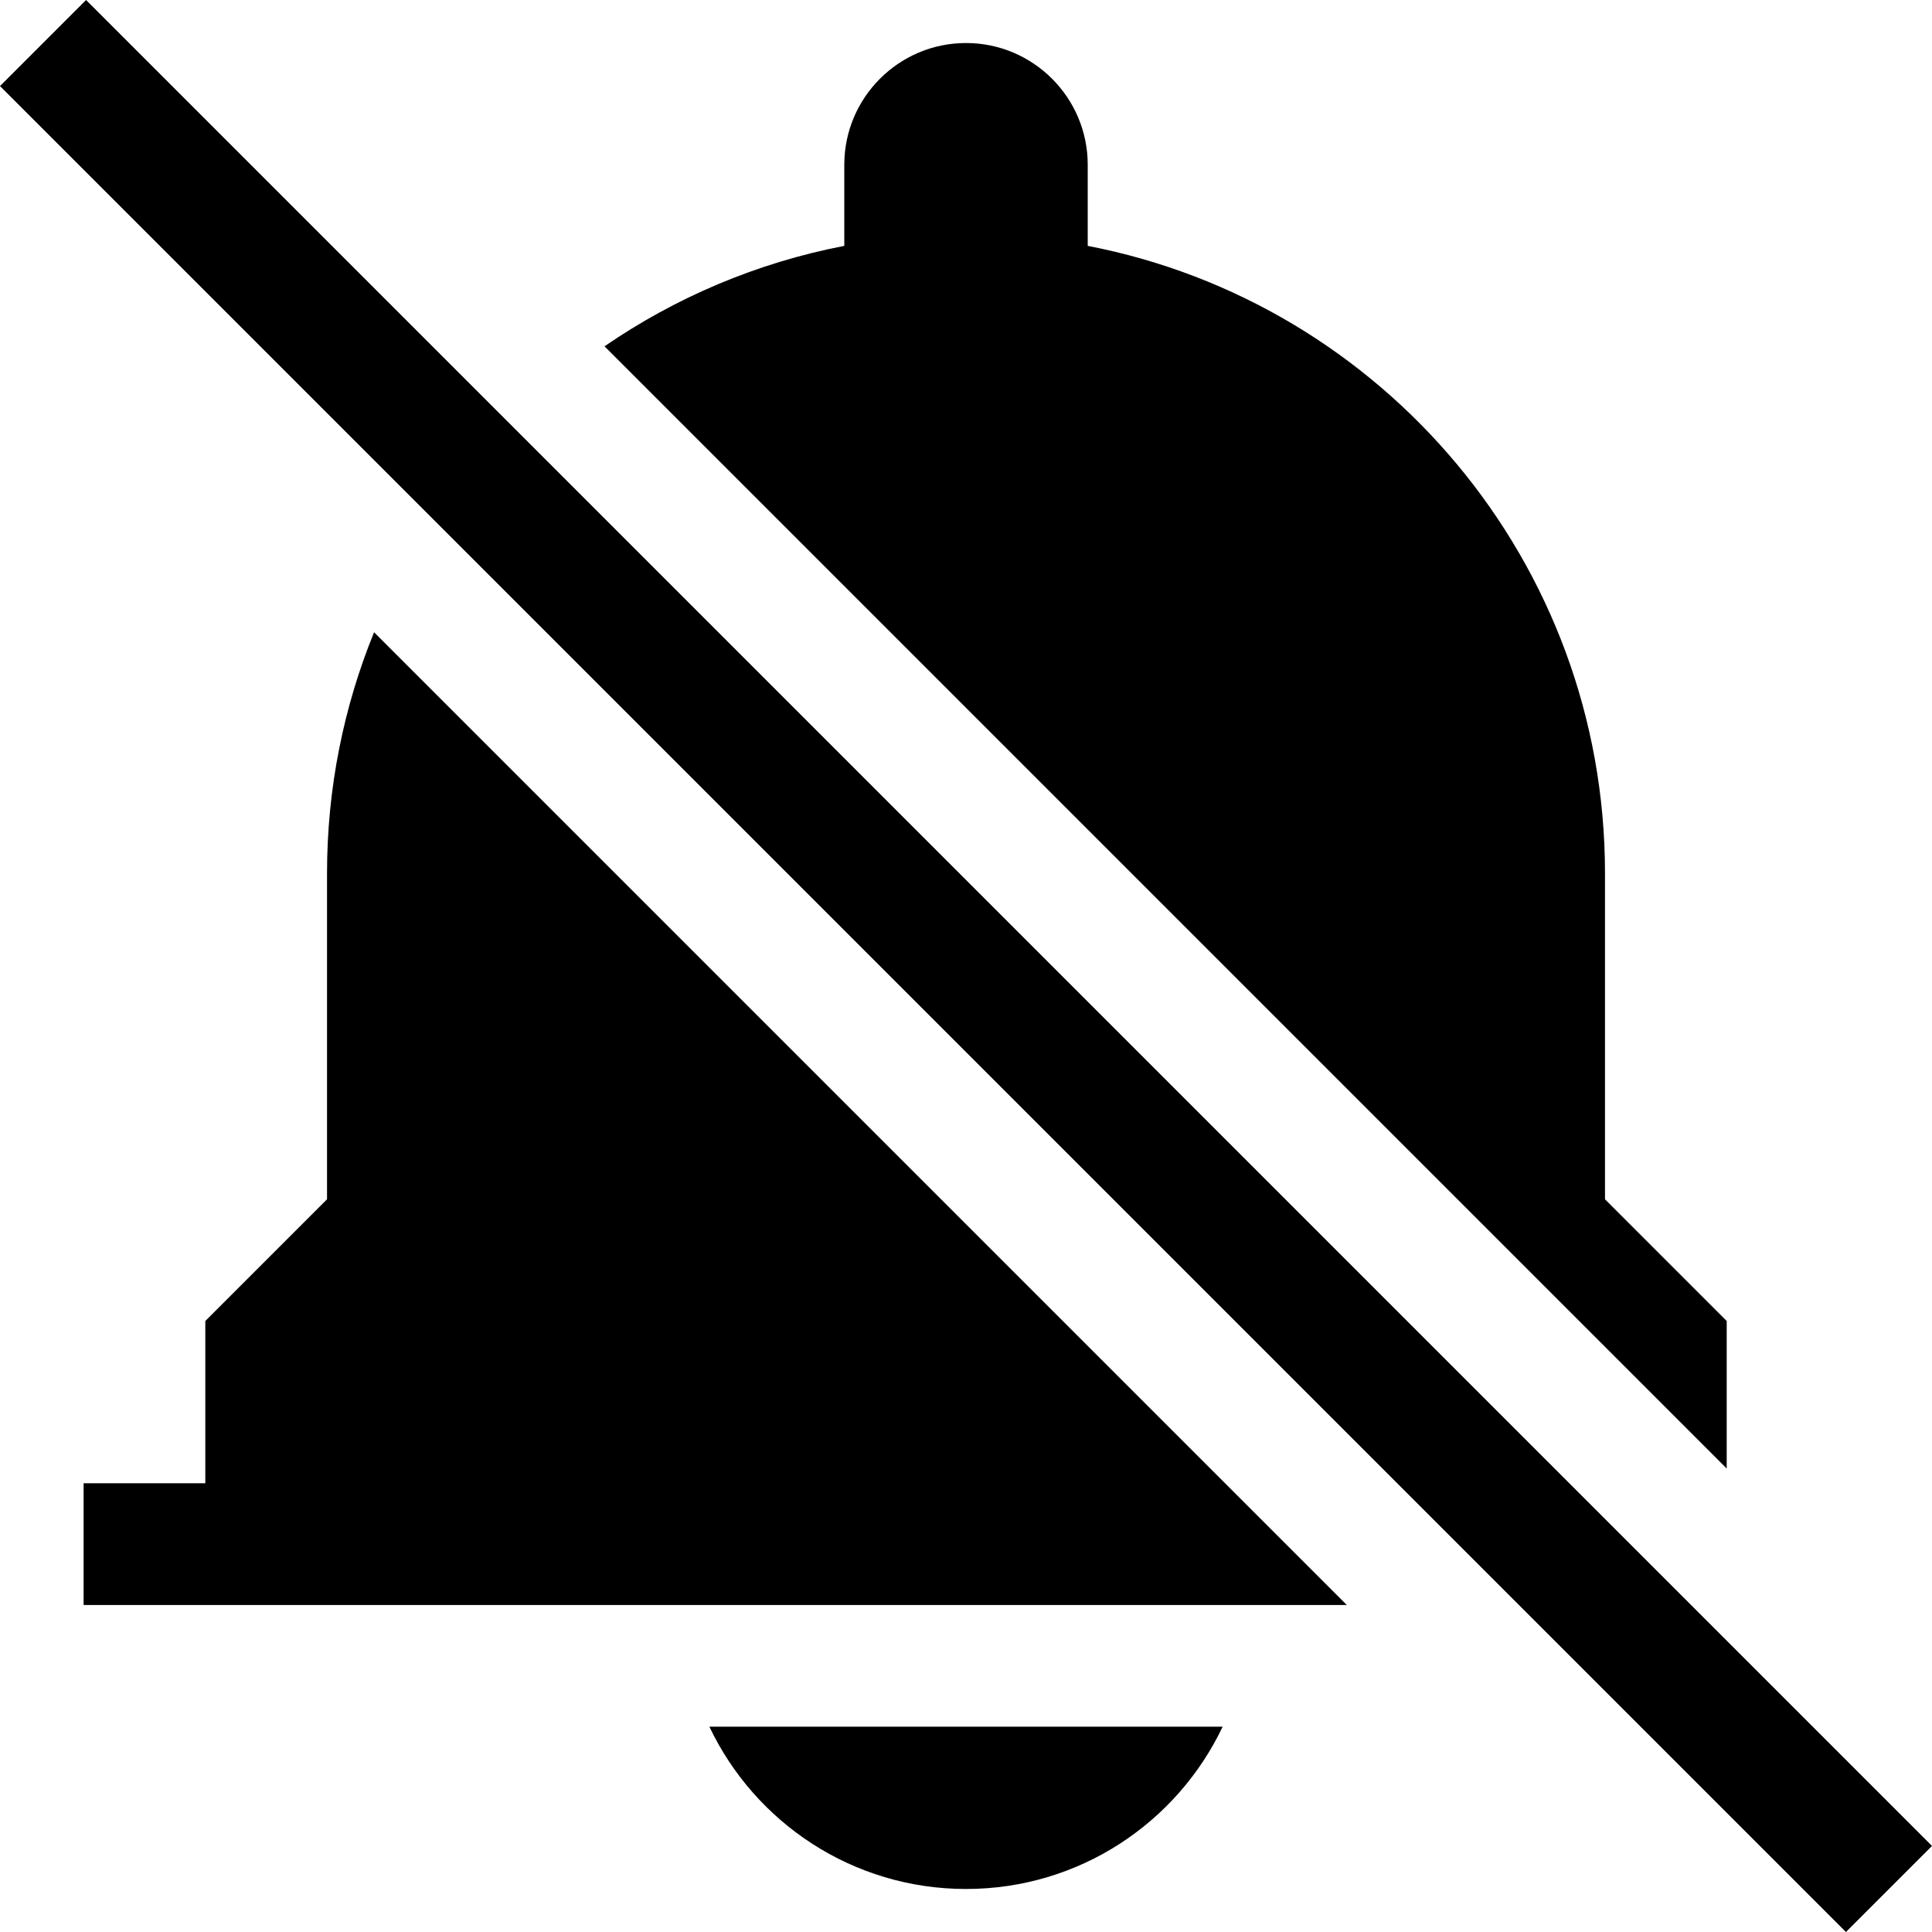
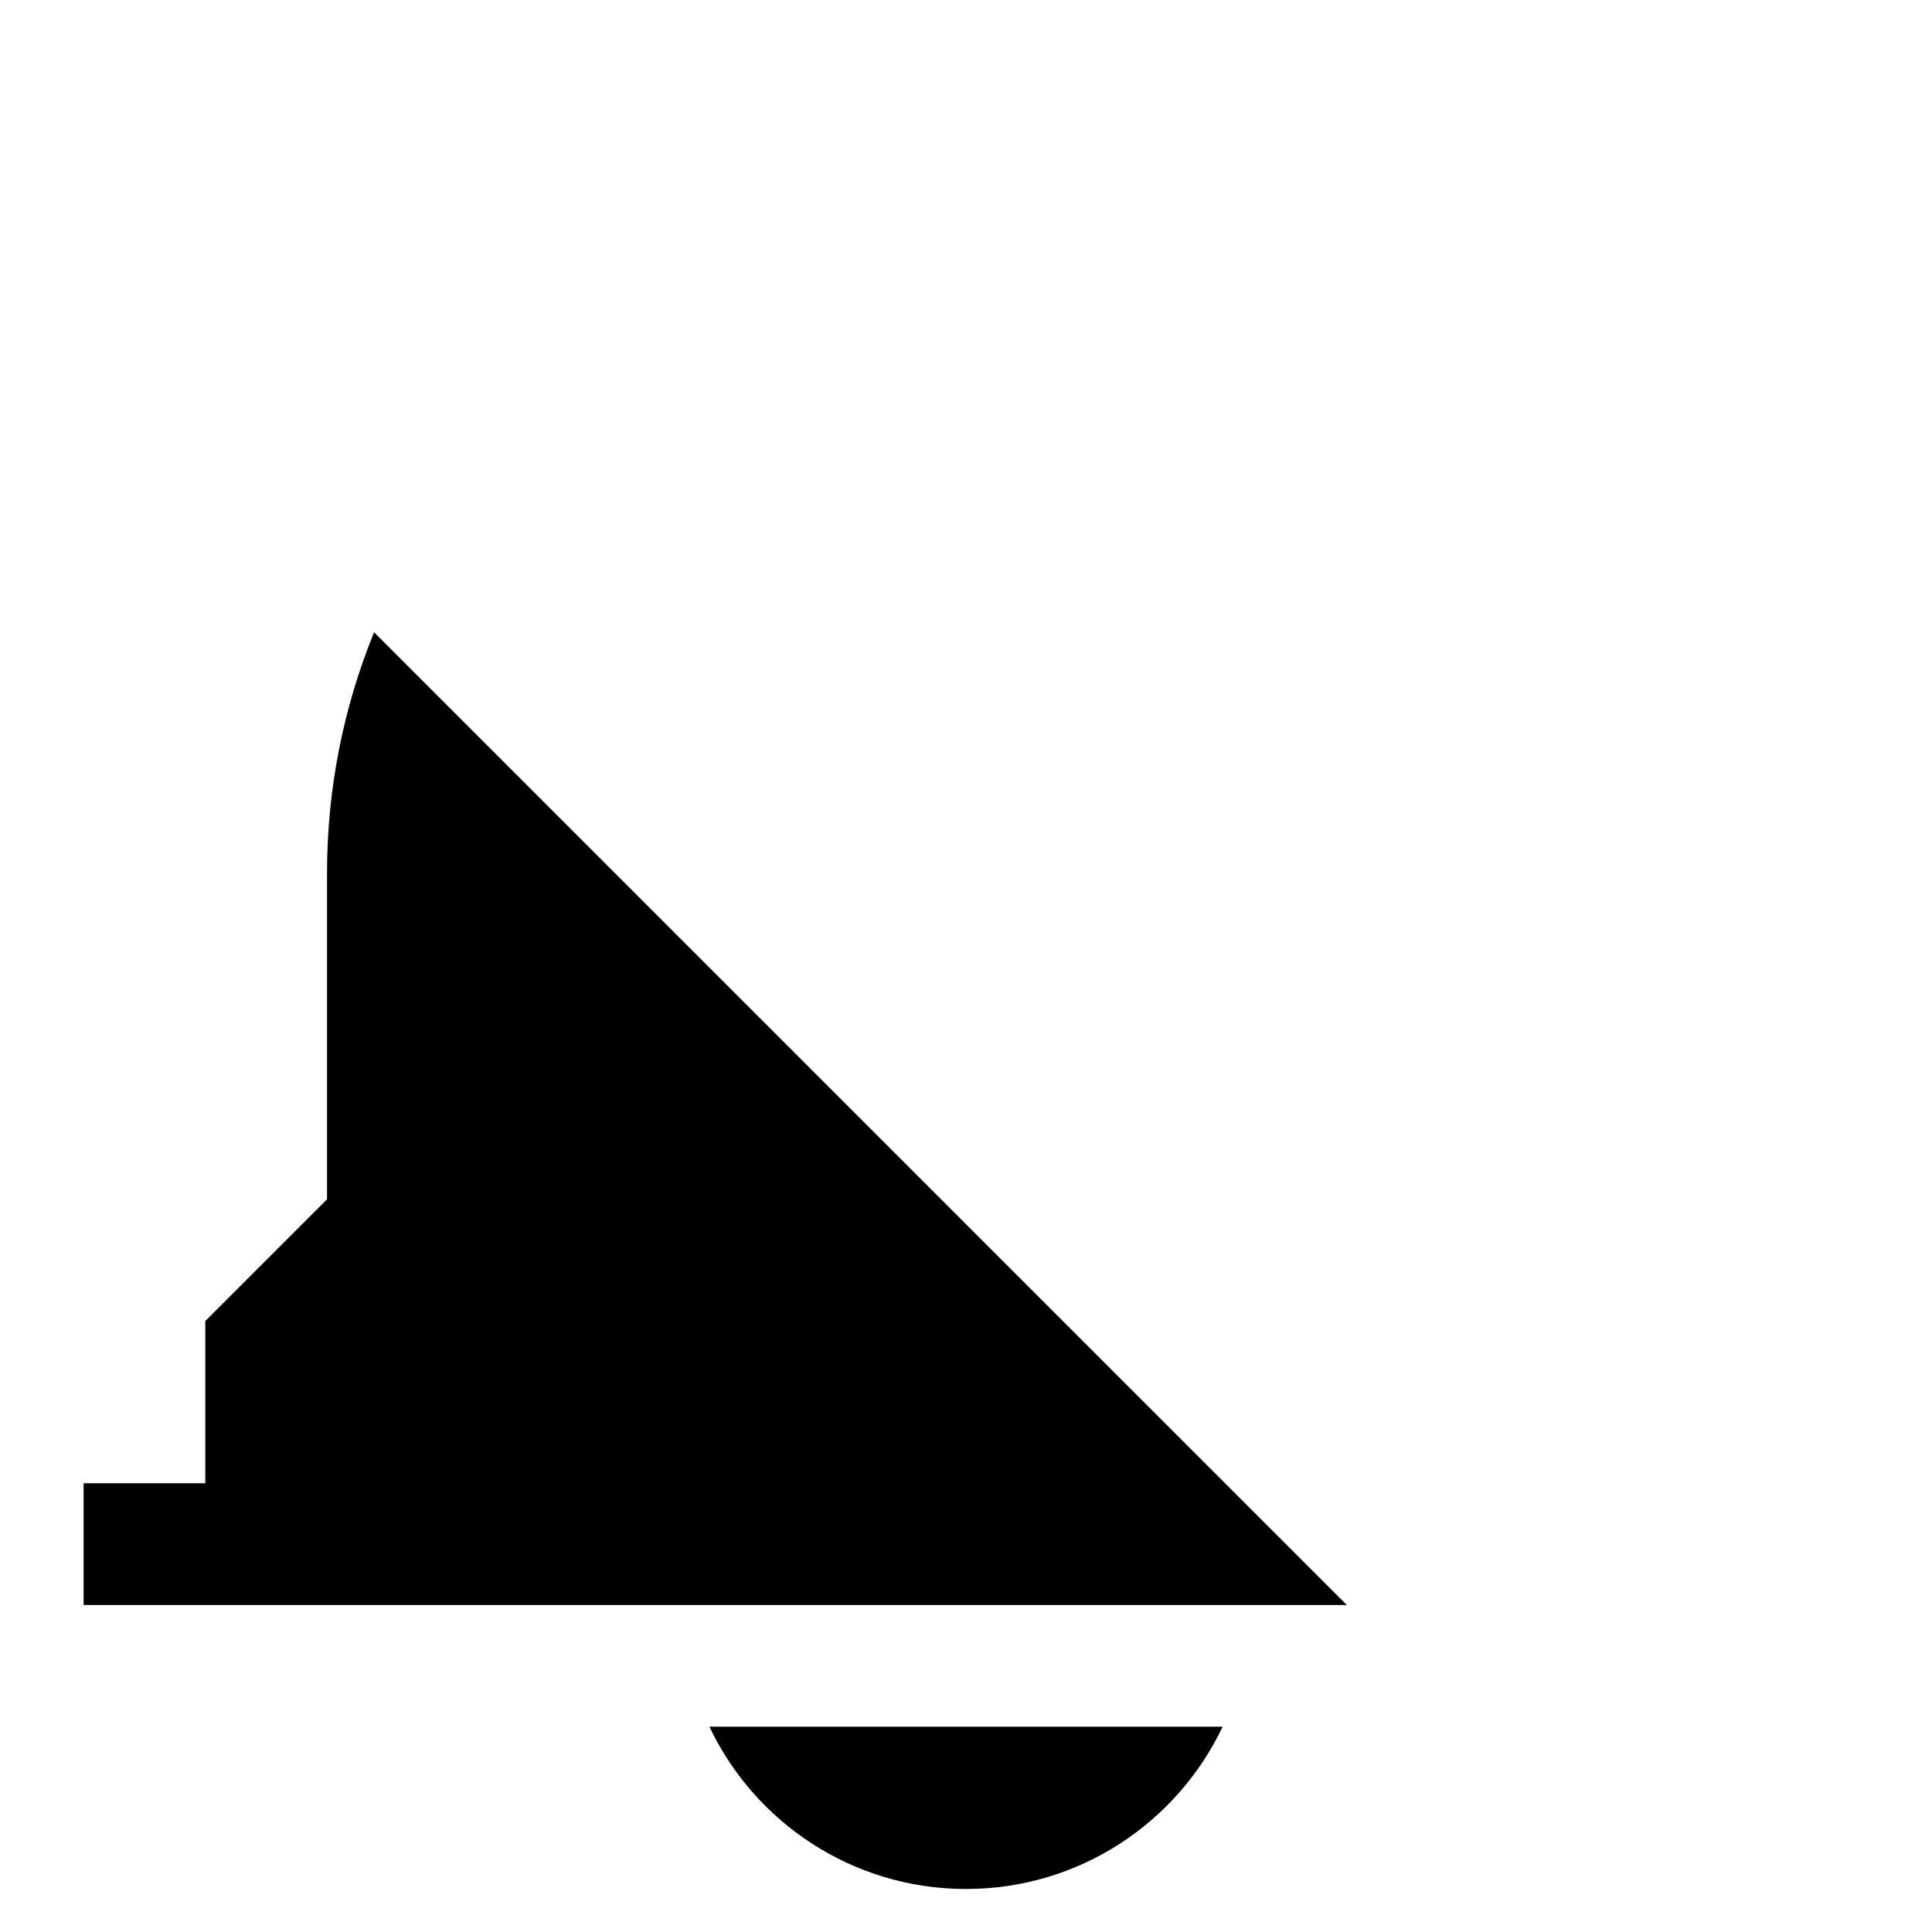
<svg xmlns="http://www.w3.org/2000/svg" fill="#000000" height="800px" width="800px" version="1.1" id="Capa_1" viewBox="0 0 476.208 476.208" xml:space="preserve">
  <g>
    <path d="M238.107,465.604c27.922,0,52.019-16.353,63.254-40H174.853C186.088,449.252,210.185,465.604,238.107,465.604z" />
-     <path d="M425.607,325.605l-30-30v-80.367c0-76.725-54.865-140.625-127.5-154.634v-20c0-16.542-13.458-30-30-30s-30,13.458-30,30v20   c-21.597,4.166-41.623,12.743-59.104,24.756l276.604,276.604V325.605z" />
    <path d="M80.607,215.238v80.366l-30,30v40h-30v30h30h281.36L92.204,155.841C84.732,174.171,80.607,194.222,80.607,215.238z" />
-     <path d="M0,21.213L21.213,0l454.995,454.995l-21.213,21.213L0,21.213z" />
  </g>
</svg>